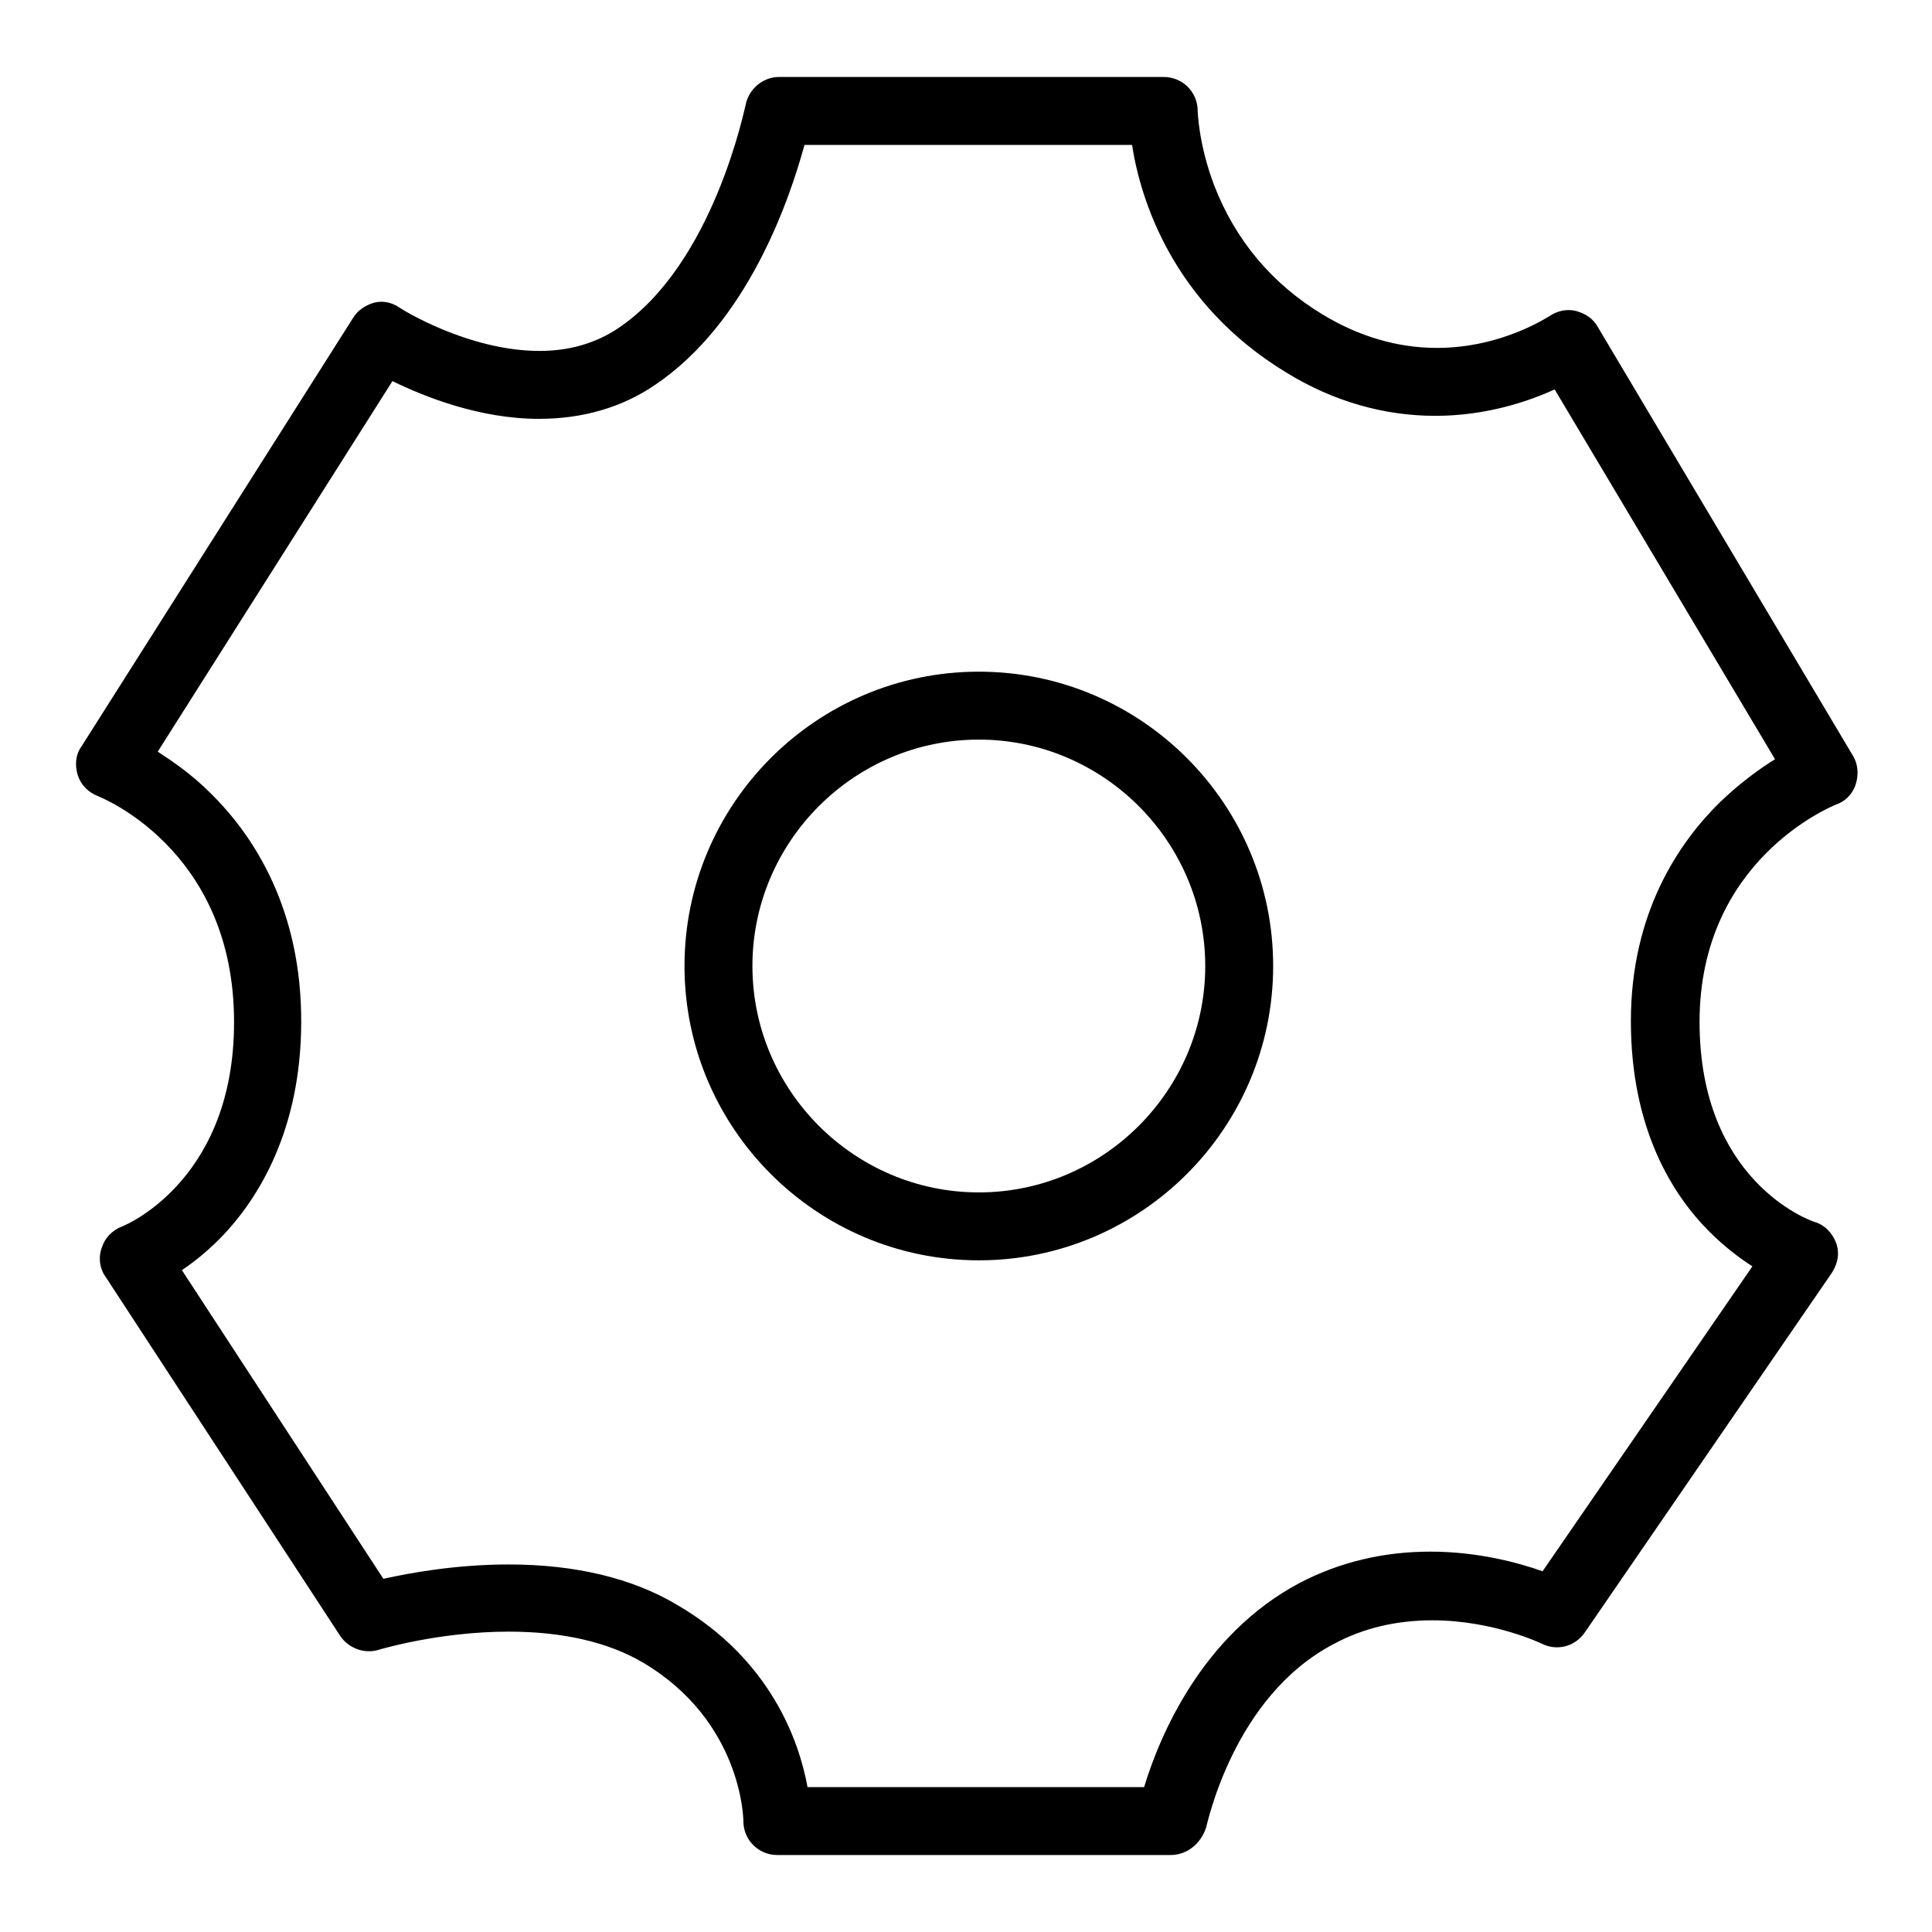
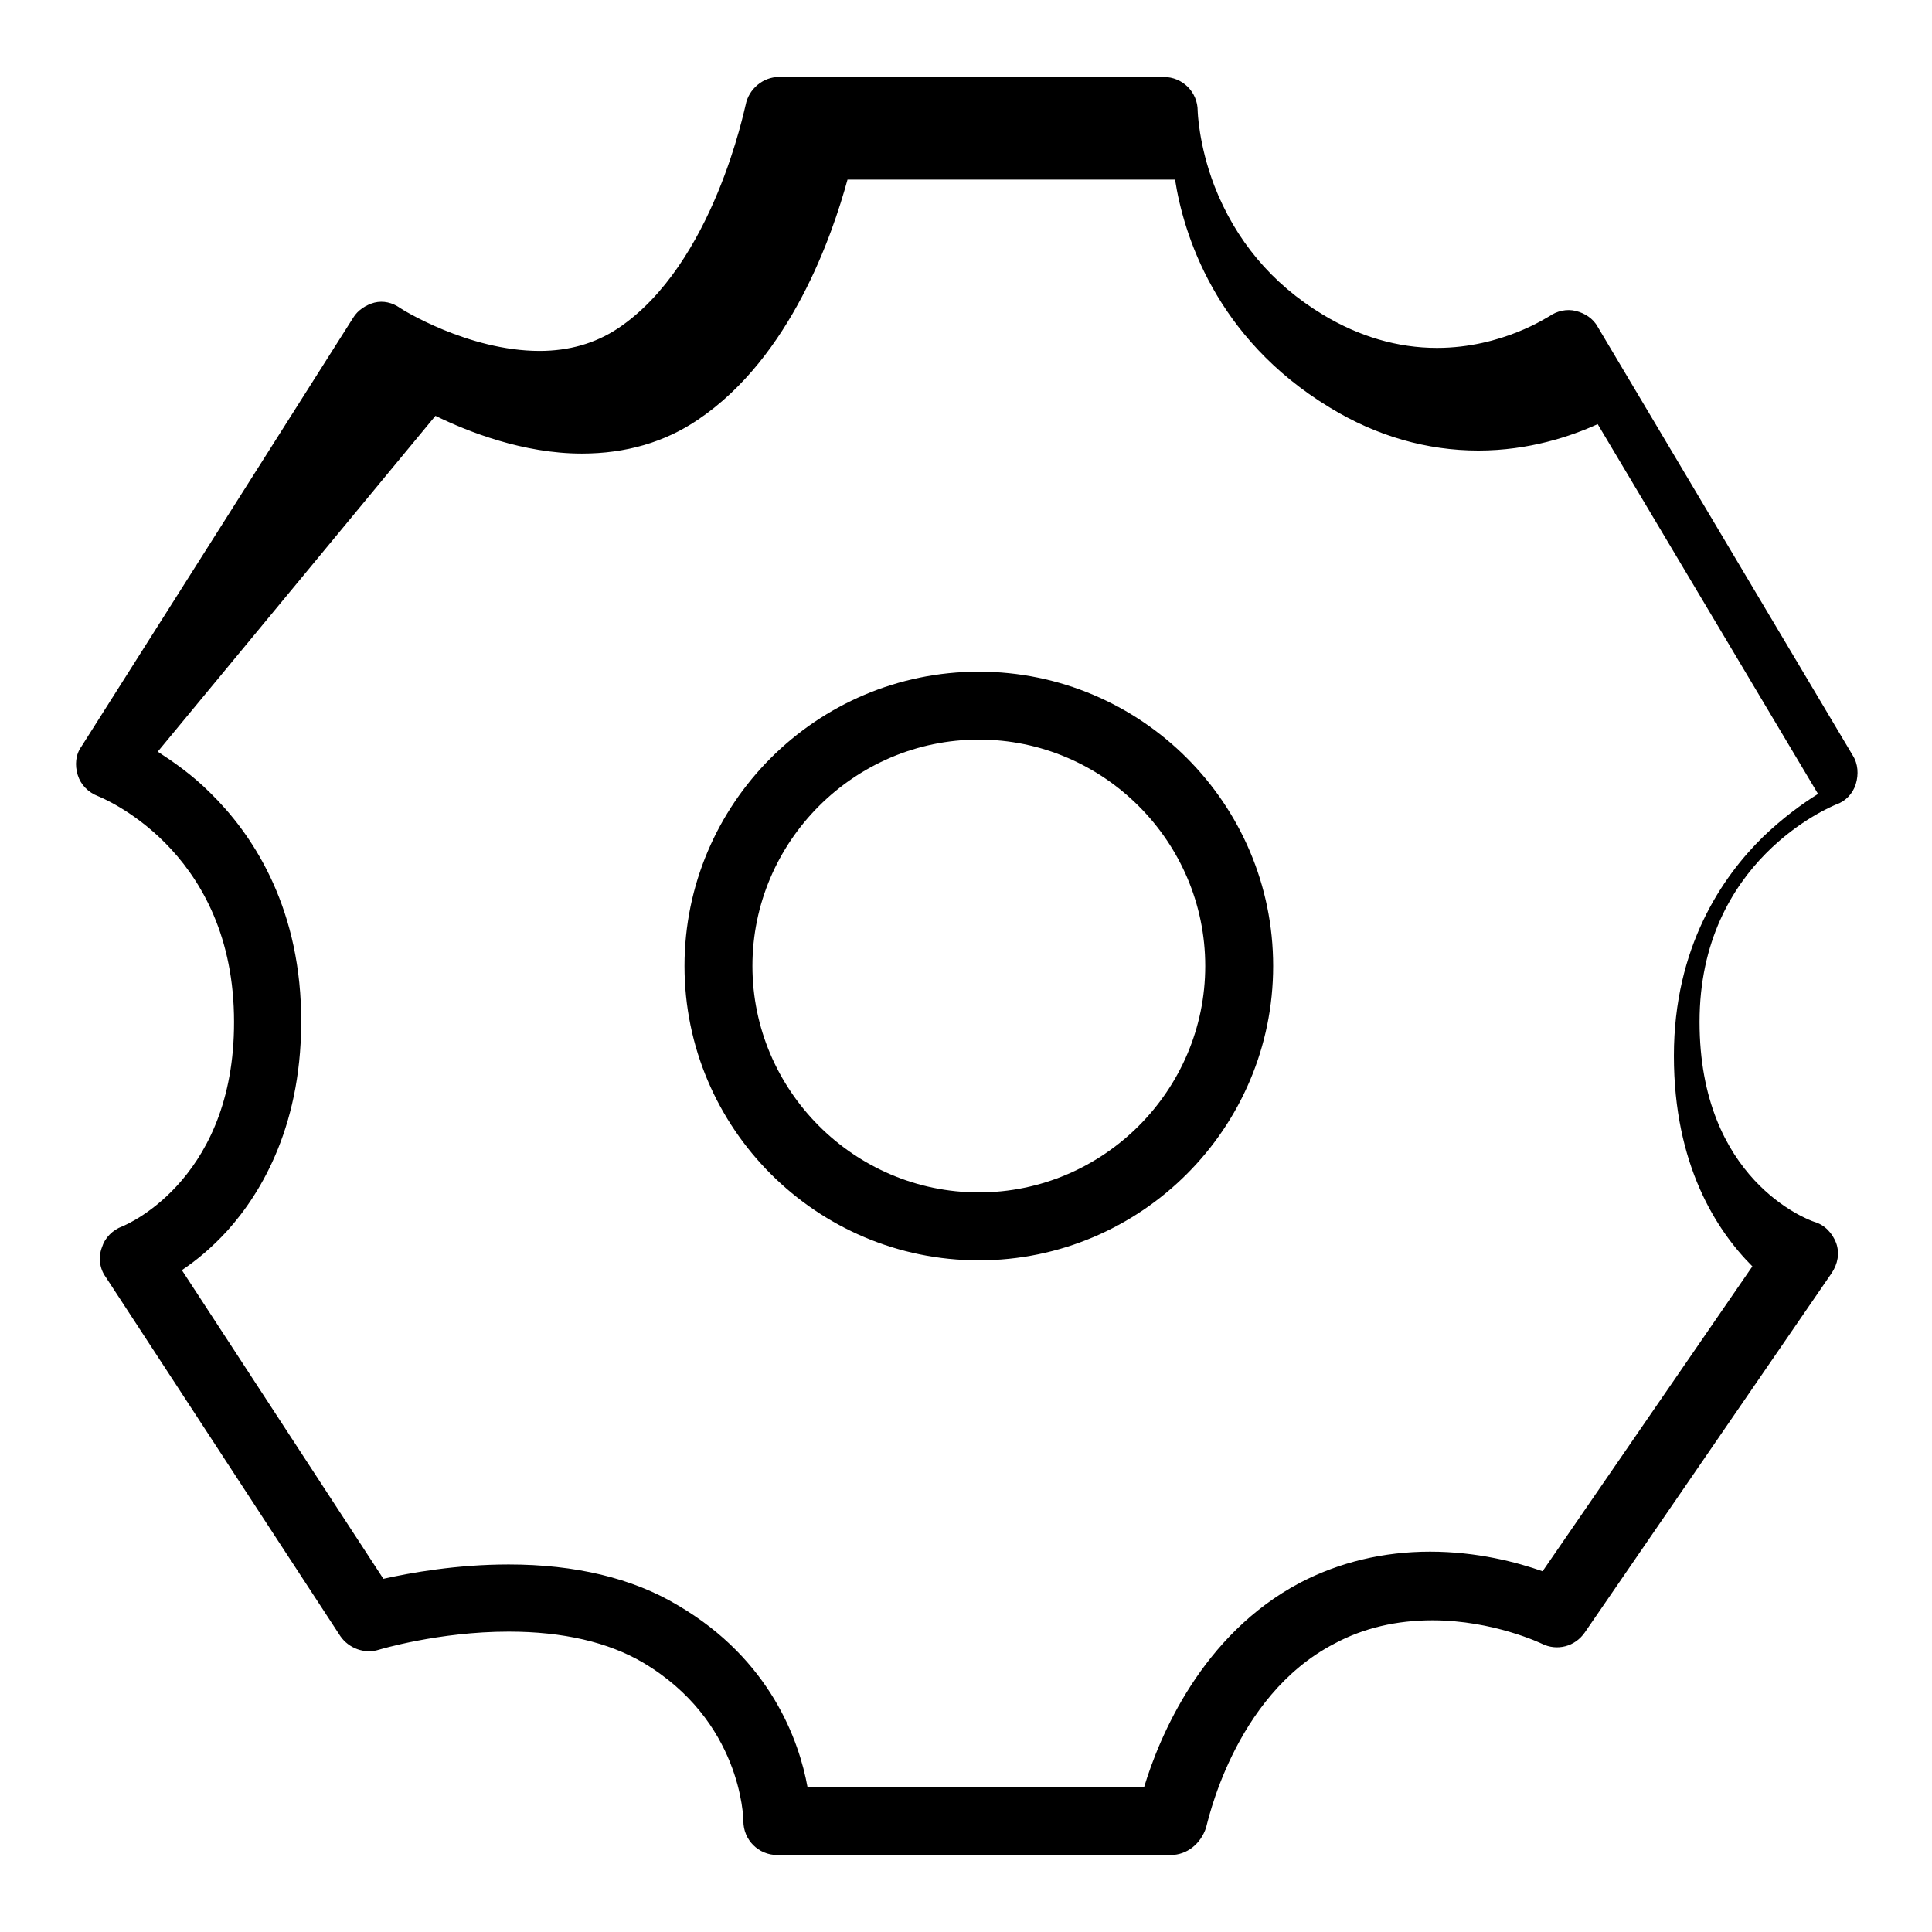
<svg xmlns="http://www.w3.org/2000/svg" version="1.1" x="0px" y="0px" viewBox="0 0 256 256" enable-background="new 0 0 256 256" xml:space="preserve">
  <g>
-     <path fill="#000000" d="M129.7,167c-21.5,0-39-17.5-39-39c0-21.5,17.5-39,39-39c21.5,0,39,17.5,39,39 C168.7,149.5,151.2,167,129.7,167z M129.7,98c-16.5,0-30,13.5-30,30c0,16.5,13.5,30,30,30c16.5,0,30-13.5,30-30 C159.7,111.5,146.2,98,129.7,98z M155.1,245.8H103c-2.5,0-4.5-2-4.5-4.5c0-0.5-0.3-13.3-13.3-21c-4.6-2.7-10.6-4.1-17.8-4.1 c-9.3,0-17.2,2.4-17.2,2.4c-1.9,0.6-4-0.2-5.1-1.8L14,169.2c-0.8-1.1-1-2.6-0.5-3.9c0.4-1.3,1.4-2.3,2.7-2.8 c0.8-0.3,15.3-6.6,14.8-28.1c-0.5-22.1-17.8-28.8-18-28.9c-1.3-0.5-2.3-1.5-2.7-2.8c-0.4-1.3-0.3-2.7,0.5-3.8l36-56.8 c0.6-1,1.7-1.7,2.8-2c1.2-0.3,2.4,0,3.4,0.7c0.1,0.1,9,5.7,18.5,5.7c0,0,0,0,0,0c3.9,0,7.4-1,10.4-3c12.7-8.5,16.8-29.4,16.9-29.6 c0.4-2.1,2.3-3.7,4.4-3.7h51c2.5,0,4.5,2,4.5,4.5c0,0,0.1,4.4,2.2,9.9c2.8,7.2,7.6,13,14.4,17.1c4.8,2.9,9.9,4.4,15.1,4.4 c8.7,0,14.8-4.2,14.9-4.2c1-0.7,2.3-1,3.5-0.7c1.2,0.3,2.3,1,2.9,2.1l33.8,56.8c0.7,1.1,0.8,2.5,0.4,3.8c-0.4,1.3-1.4,2.3-2.6,2.7 c-0.7,0.3-18.1,7.4-18.1,28.8c0,20.9,14.3,26.2,15.2,26.5c1.4,0.4,2.4,1.5,2.9,2.8c0.5,1.4,0.2,2.8-0.6,4l-32.7,47.6 c-1.3,1.9-3.7,2.5-5.7,1.5c0,0-6.4-3.1-14.5-3.1c-4.7,0-9.1,1-13,3.1c-13.5,7-16.9,24.3-17,24.4 C159.1,244.3,157.3,245.8,155.1,245.8z M107,236.8h44.6c2-6.6,7.6-20.2,20.7-27.1c5.2-2.7,11-4.1,17.2-4.1c6.2,0,11.5,1.4,14.9,2.6 l27.8-40.4c-1.7-1.1-3.7-2.6-5.7-4.6c-4.8-4.8-10.4-13.5-10.4-27.9c0-14.4,6.4-23.7,11.8-29c2.6-2.5,5.2-4.4,7.3-5.7l-29.2-49 c-3.5,1.6-9.1,3.5-15.8,3.5c-6.8,0-13.5-1.9-19.7-5.7c-15.2-9.2-19.4-23.1-20.5-30.2h-43.4c-2,7.3-7.5,23.5-19.8,31.8 c-4.4,3-9.6,4.5-15.4,4.5c0,0,0,0,0,0c-7.8,0-15.1-2.9-19.4-5L20.9,99.6c2,1.3,4.5,3,7,5.5c5.3,5.2,11.7,14.5,12,29.1 c0.3,14.6-5.2,23.8-9.8,28.9c-2.1,2.3-4.2,4-6,5.2l26.7,40.9c3.6-0.8,9.7-1.9,16.6-1.9c8.8,0,16.4,1.8,22.4,5.4 C102.1,219.9,105.9,230.7,107,236.8z" />
+     <path fill="#000000" d="M129.7,167c-21.5,0-39-17.5-39-39c0-21.5,17.5-39,39-39c21.5,0,39,17.5,39,39 C168.7,149.5,151.2,167,129.7,167z M129.7,98c-16.5,0-30,13.5-30,30c0,16.5,13.5,30,30,30c16.5,0,30-13.5,30-30 C159.7,111.5,146.2,98,129.7,98z M155.1,245.8H103c-2.5,0-4.5-2-4.5-4.5c0-0.5-0.3-13.3-13.3-21c-4.6-2.7-10.6-4.1-17.8-4.1 c-9.3,0-17.2,2.4-17.2,2.4c-1.9,0.6-4-0.2-5.1-1.8L14,169.2c-0.8-1.1-1-2.6-0.5-3.9c0.4-1.3,1.4-2.3,2.7-2.8 c0.8-0.3,15.3-6.6,14.8-28.1c-0.5-22.1-17.8-28.8-18-28.9c-1.3-0.5-2.3-1.5-2.7-2.8c-0.4-1.3-0.3-2.7,0.5-3.8l36-56.8 c0.6-1,1.7-1.7,2.8-2c1.2-0.3,2.4,0,3.4,0.7c0.1,0.1,9,5.7,18.5,5.7c0,0,0,0,0,0c3.9,0,7.4-1,10.4-3c12.7-8.5,16.8-29.4,16.9-29.6 c0.4-2.1,2.3-3.7,4.4-3.7h51c2.5,0,4.5,2,4.5,4.5c0,0,0.1,4.4,2.2,9.9c2.8,7.2,7.6,13,14.4,17.1c4.8,2.9,9.9,4.4,15.1,4.4 c8.7,0,14.8-4.2,14.9-4.2c1-0.7,2.3-1,3.5-0.7c1.2,0.3,2.3,1,2.9,2.1l33.8,56.8c0.7,1.1,0.8,2.5,0.4,3.8c-0.4,1.3-1.4,2.3-2.6,2.7 c-0.7,0.3-18.1,7.4-18.1,28.8c0,20.9,14.3,26.2,15.2,26.5c1.4,0.4,2.4,1.5,2.9,2.8c0.5,1.4,0.2,2.8-0.6,4l-32.7,47.6 c-1.3,1.9-3.7,2.5-5.7,1.5c0,0-6.4-3.1-14.5-3.1c-4.7,0-9.1,1-13,3.1c-13.5,7-16.9,24.3-17,24.4 C159.1,244.3,157.3,245.8,155.1,245.8z M107,236.8h44.6c2-6.6,7.6-20.2,20.7-27.1c5.2-2.7,11-4.1,17.2-4.1c6.2,0,11.5,1.4,14.9,2.6 l27.8-40.4c-4.8-4.8-10.4-13.5-10.4-27.9c0-14.4,6.4-23.7,11.8-29c2.6-2.5,5.2-4.4,7.3-5.7l-29.2-49 c-3.5,1.6-9.1,3.5-15.8,3.5c-6.8,0-13.5-1.9-19.7-5.7c-15.2-9.2-19.4-23.1-20.5-30.2h-43.4c-2,7.3-7.5,23.5-19.8,31.8 c-4.4,3-9.6,4.5-15.4,4.5c0,0,0,0,0,0c-7.8,0-15.1-2.9-19.4-5L20.9,99.6c2,1.3,4.5,3,7,5.5c5.3,5.2,11.7,14.5,12,29.1 c0.3,14.6-5.2,23.8-9.8,28.9c-2.1,2.3-4.2,4-6,5.2l26.7,40.9c3.6-0.8,9.7-1.9,16.6-1.9c8.8,0,16.4,1.8,22.4,5.4 C102.1,219.9,105.9,230.7,107,236.8z" />
  </g>
</svg>